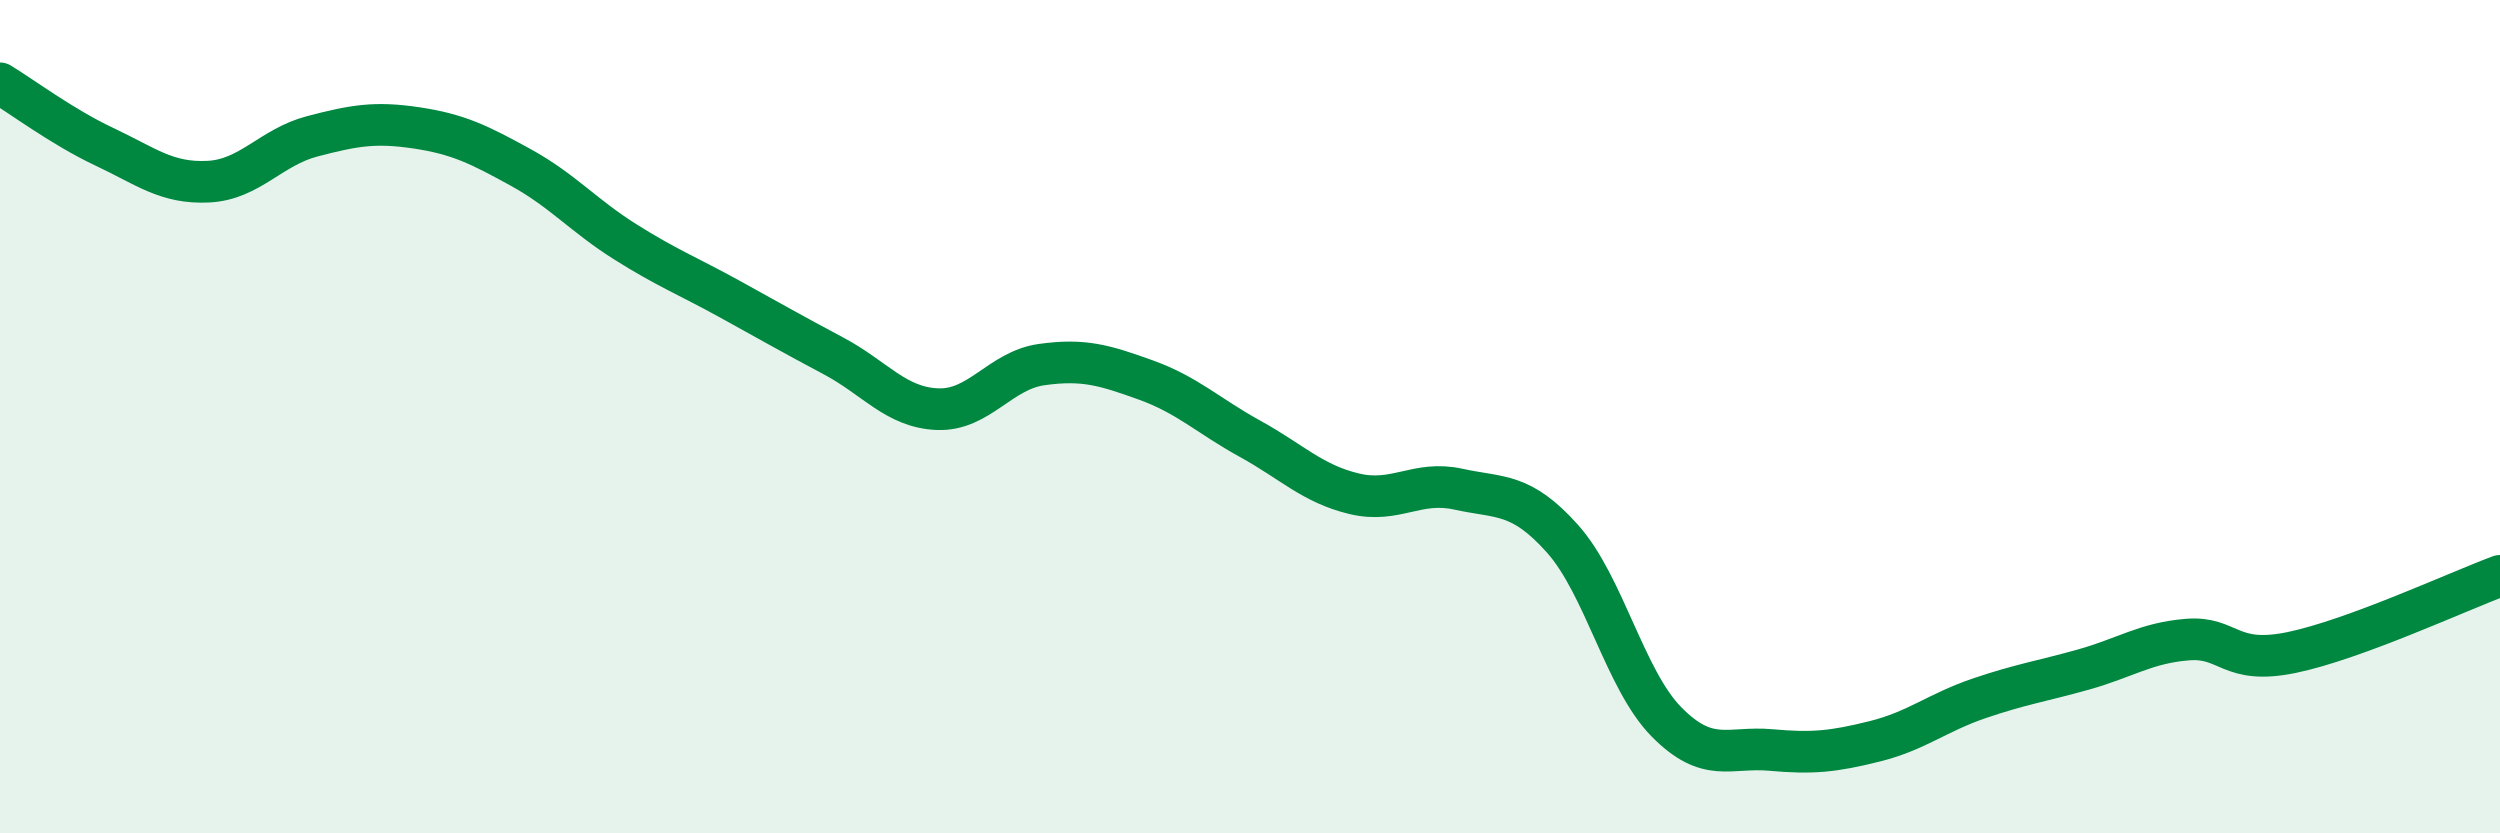
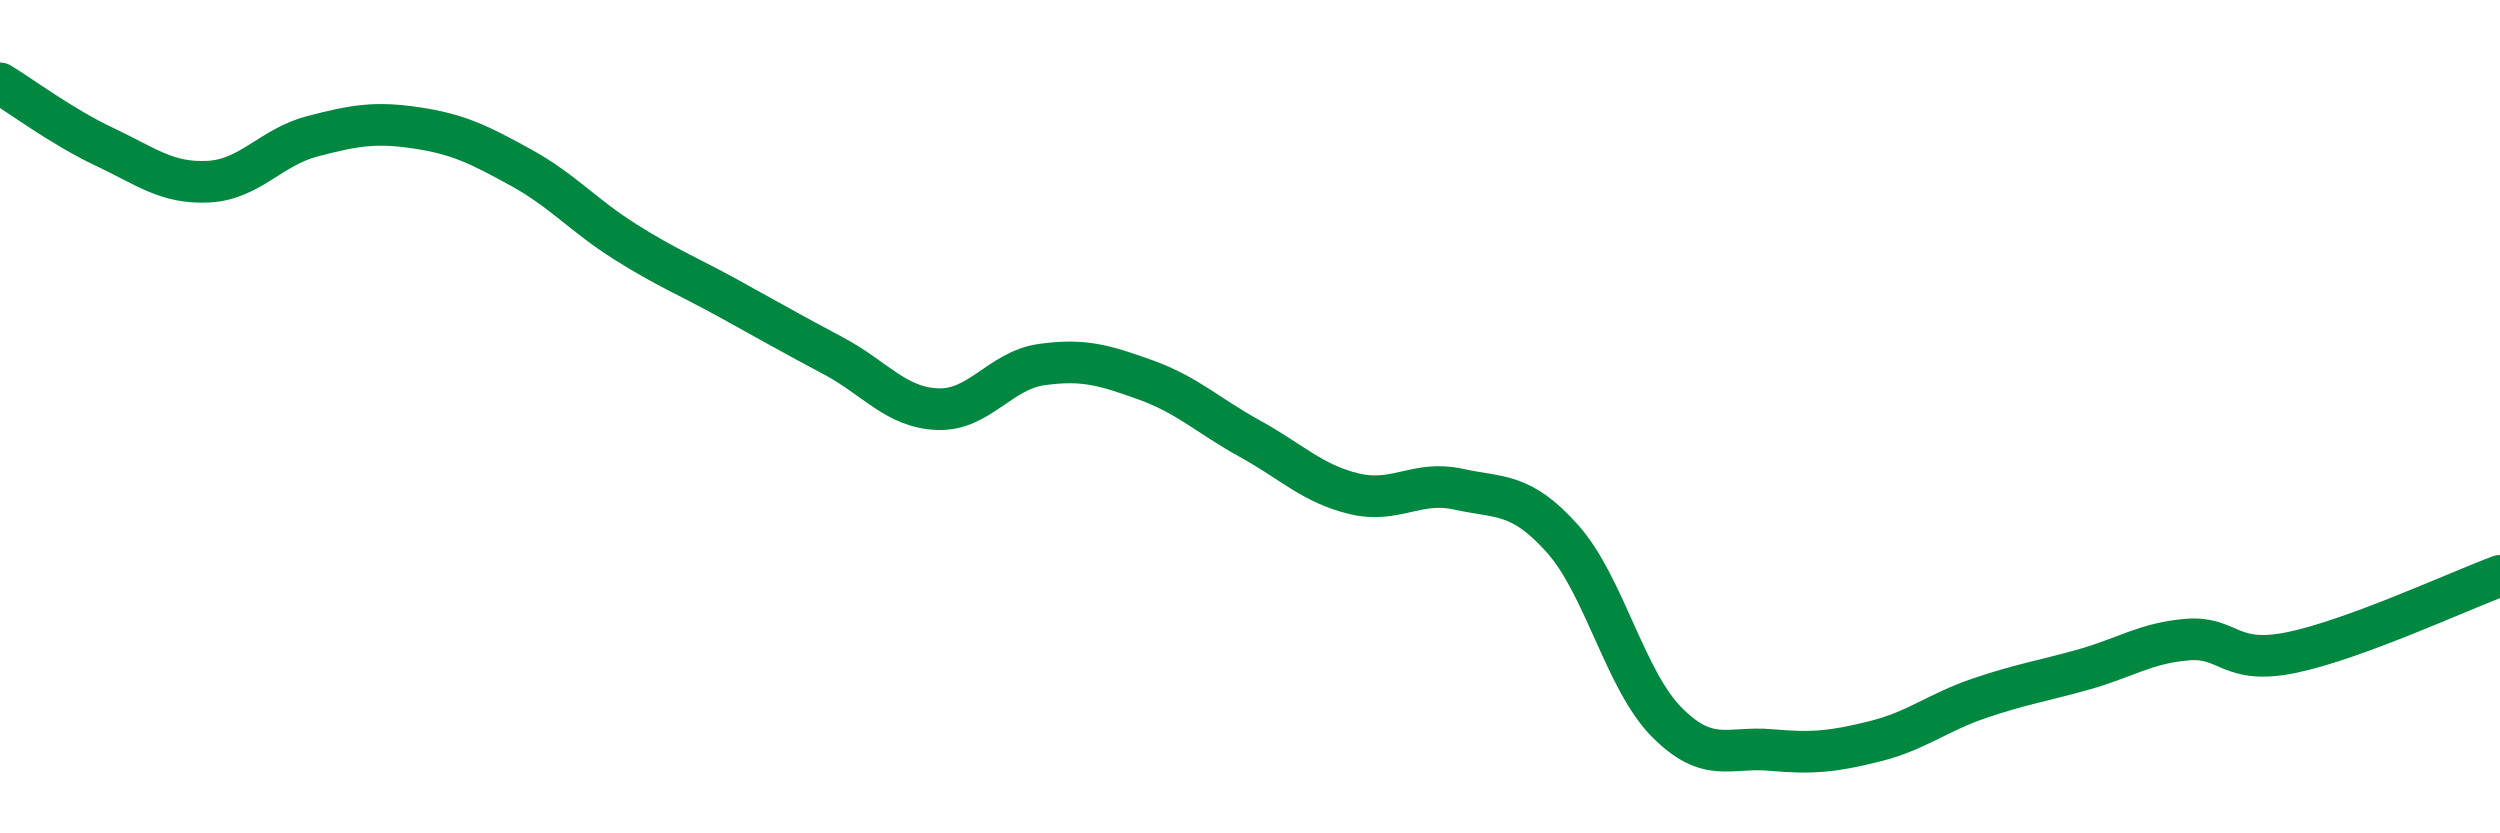
<svg xmlns="http://www.w3.org/2000/svg" width="60" height="20" viewBox="0 0 60 20">
-   <path d="M 0,2 C 0.5,2.3 1.5,3.05 2.5,3.52 C 3.5,3.99 4,4.41 5,4.36 C 6,4.31 6.5,3.53 7.5,3.27 C 8.5,3.01 9,2.92 10,3.07 C 11,3.22 11.5,3.47 12.5,4.02 C 13.5,4.57 14,5.17 15,5.8 C 16,6.43 16.5,6.62 17.5,7.17 C 18.5,7.72 19,8.01 20,8.54 C 21,9.07 21.5,9.78 22.5,9.82 C 23.5,9.86 24,8.89 25,8.75 C 26,8.61 26.5,8.76 27.5,9.12 C 28.5,9.48 29,9.98 30,10.53 C 31,11.08 31.5,11.61 32.5,11.85 C 33.5,12.09 34,11.52 35,11.74 C 36,11.96 36.5,11.81 37.5,12.93 C 38.5,14.05 39,16.32 40,17.33 C 41,18.34 41.5,17.91 42.5,18 C 43.5,18.09 44,18.04 45,17.79 C 46,17.54 46.5,17.1 47.5,16.76 C 48.5,16.42 49,16.35 50,16.07 C 51,15.79 51.5,15.43 52.5,15.35 C 53.5,15.27 53.5,15.97 55,15.66 C 56.5,15.35 59,14.19 60,13.82L60 20L0 20Z" fill="#008740" opacity="0.1" stroke-linecap="round" stroke-linejoin="round" />
  <path d="M 0,2 C 0.5,2.3 1.5,3.05 2.5,3.52 C 3.5,3.99 4,4.41 5,4.36 C 6,4.31 6.5,3.53 7.5,3.27 C 8.5,3.01 9,2.92 10,3.07 C 11,3.22 11.5,3.47 12.5,4.02 C 13.5,4.57 14,5.17 15,5.8 C 16,6.43 16.5,6.62 17.5,7.17 C 18.5,7.72 19,8.01 20,8.54 C 21,9.07 21.5,9.78 22.5,9.82 C 23.5,9.86 24,8.89 25,8.75 C 26,8.61 26.5,8.76 27.5,9.12 C 28.5,9.48 29,9.98 30,10.53 C 31,11.08 31.5,11.61 32.5,11.85 C 33.5,12.09 34,11.52 35,11.74 C 36,11.96 36.5,11.81 37.5,12.93 C 38.5,14.05 39,16.32 40,17.33 C 41,18.34 41.5,17.91 42.5,18 C 43.5,18.09 44,18.04 45,17.79 C 46,17.54 46.5,17.1 47.5,16.76 C 48.5,16.42 49,16.35 50,16.07 C 51,15.79 51.5,15.43 52.5,15.35 C 53.5,15.27 53.5,15.97 55,15.66 C 56.5,15.35 59,14.19 60,13.82" stroke="#008740" stroke-width="1" fill="none" stroke-linecap="round" stroke-linejoin="round" />
</svg>